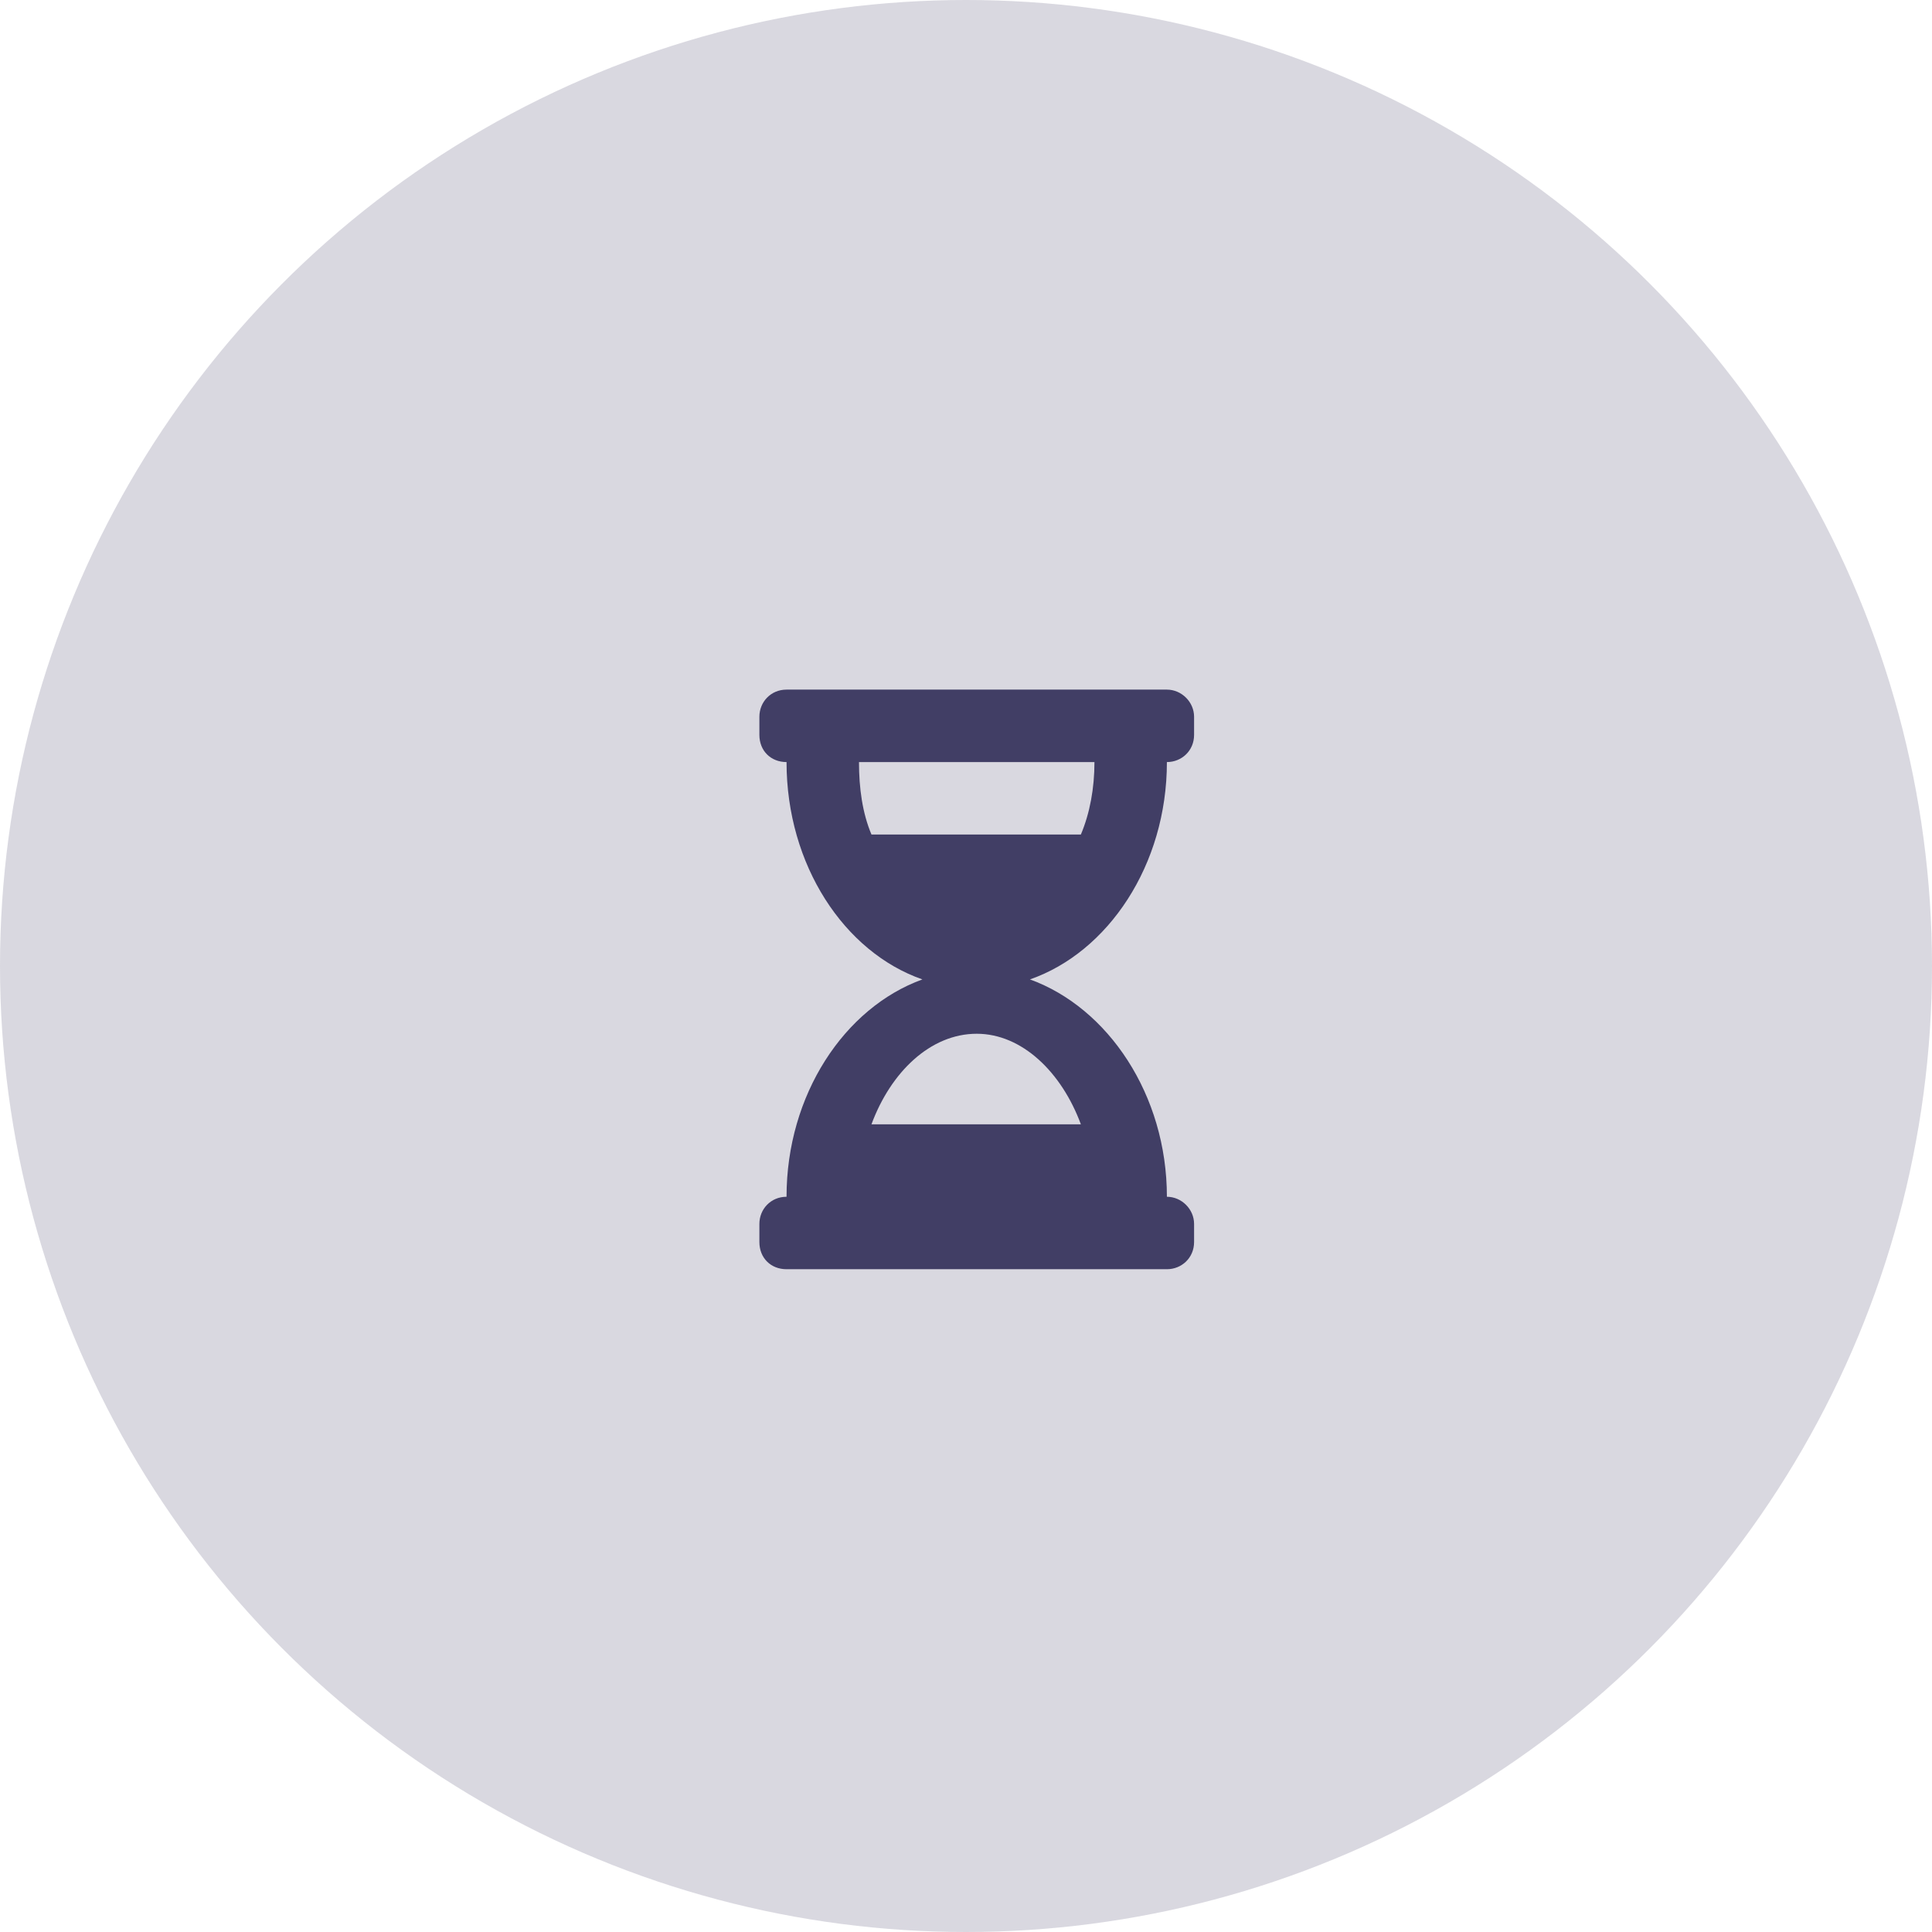
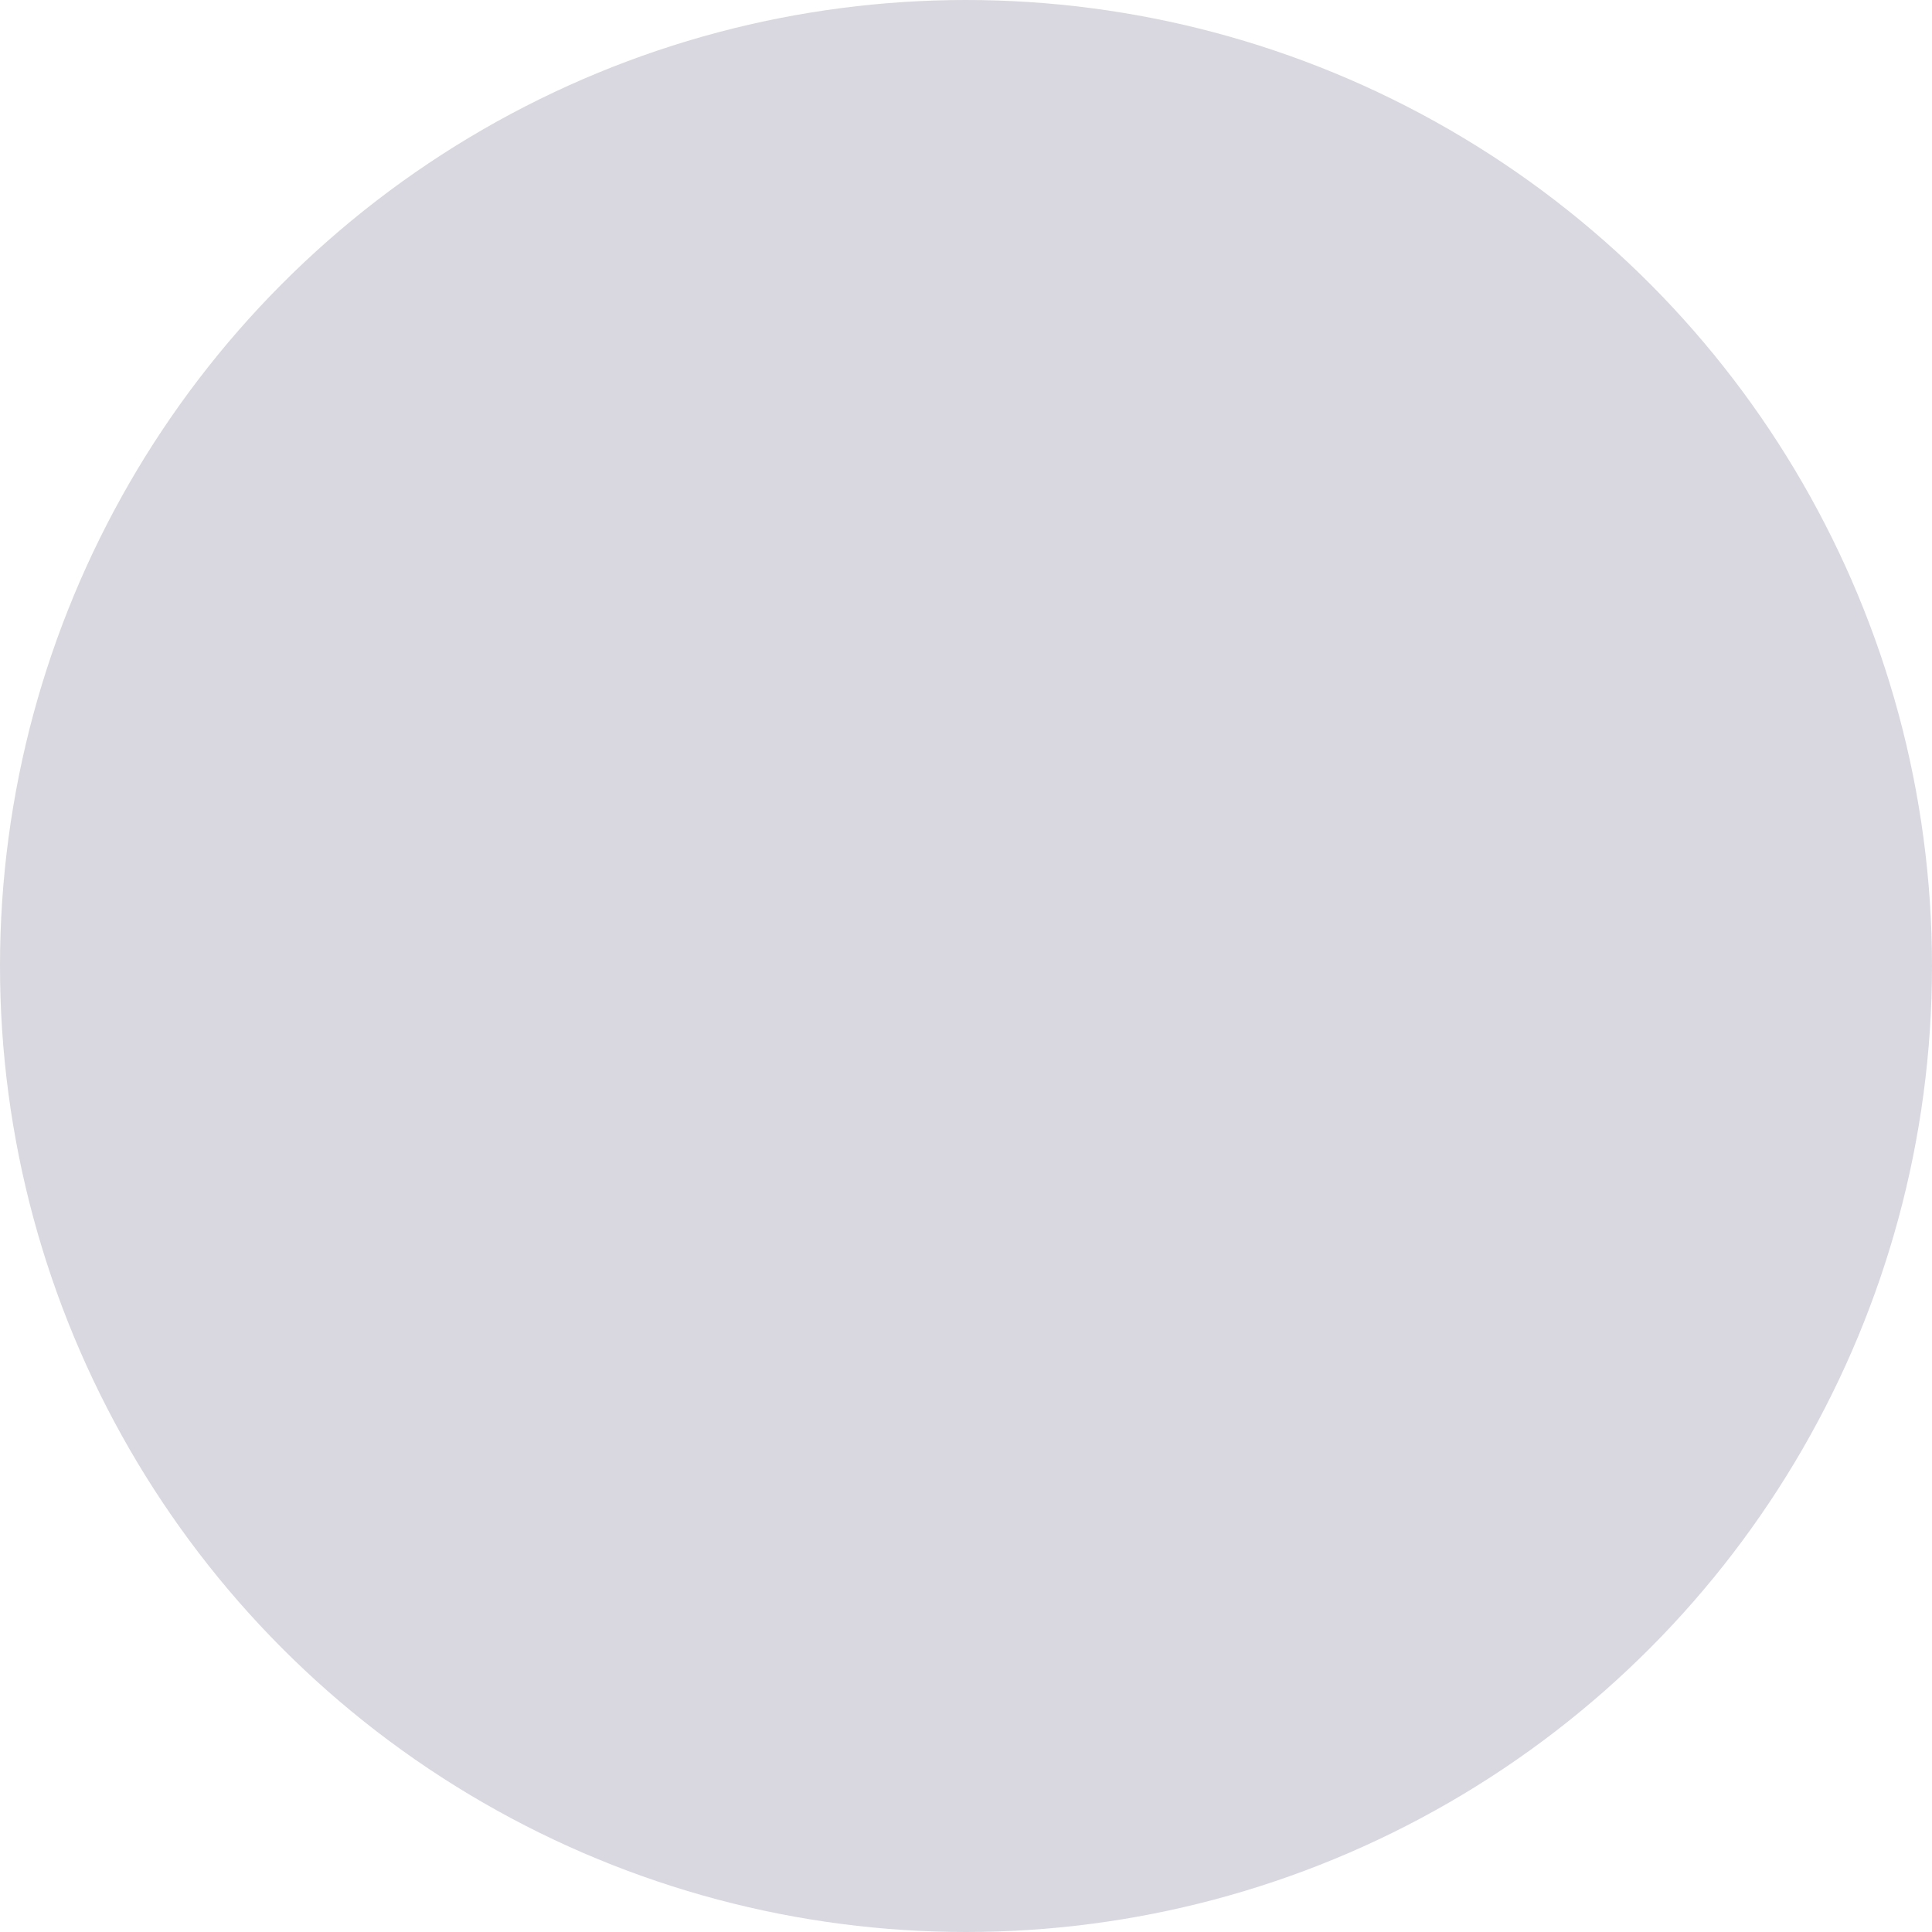
<svg xmlns="http://www.w3.org/2000/svg" width="72" height="72" viewBox="0 0 72 72" fill="none">
  <circle cx="36" cy="36" r="36" fill="#413E65" fill-opacity="0.2" />
-   <path d="M43.487 25.7H29.312C28.722 25.7 28.3 26.164 28.3 26.712V27.387C28.3 27.978 28.722 28.4 29.312 28.4C29.312 32.239 31.464 35.487 34.375 36.5C31.464 37.554 29.312 40.803 29.312 44.6C28.722 44.6 28.3 45.064 28.3 45.612V46.287C28.3 46.878 28.722 47.3 29.312 47.3H43.487C44.036 47.3 44.5 46.878 44.5 46.287V45.612C44.5 45.064 44.036 44.6 43.487 44.6C43.487 40.803 41.294 37.554 38.383 36.5C41.294 35.487 43.487 32.239 43.487 28.4C44.036 28.4 44.5 27.978 44.5 27.387V26.712C44.5 26.164 44.036 25.7 43.487 25.7ZM40.281 41.9H32.477C33.194 39.959 34.67 38.525 36.4 38.525C38.087 38.525 39.564 39.959 40.281 41.9ZM40.281 31.1H32.477C32.139 30.298 32.012 29.37 32.012 28.4H40.787C40.787 29.37 40.619 30.298 40.281 31.1Z" fill="#413E65" />
</svg>